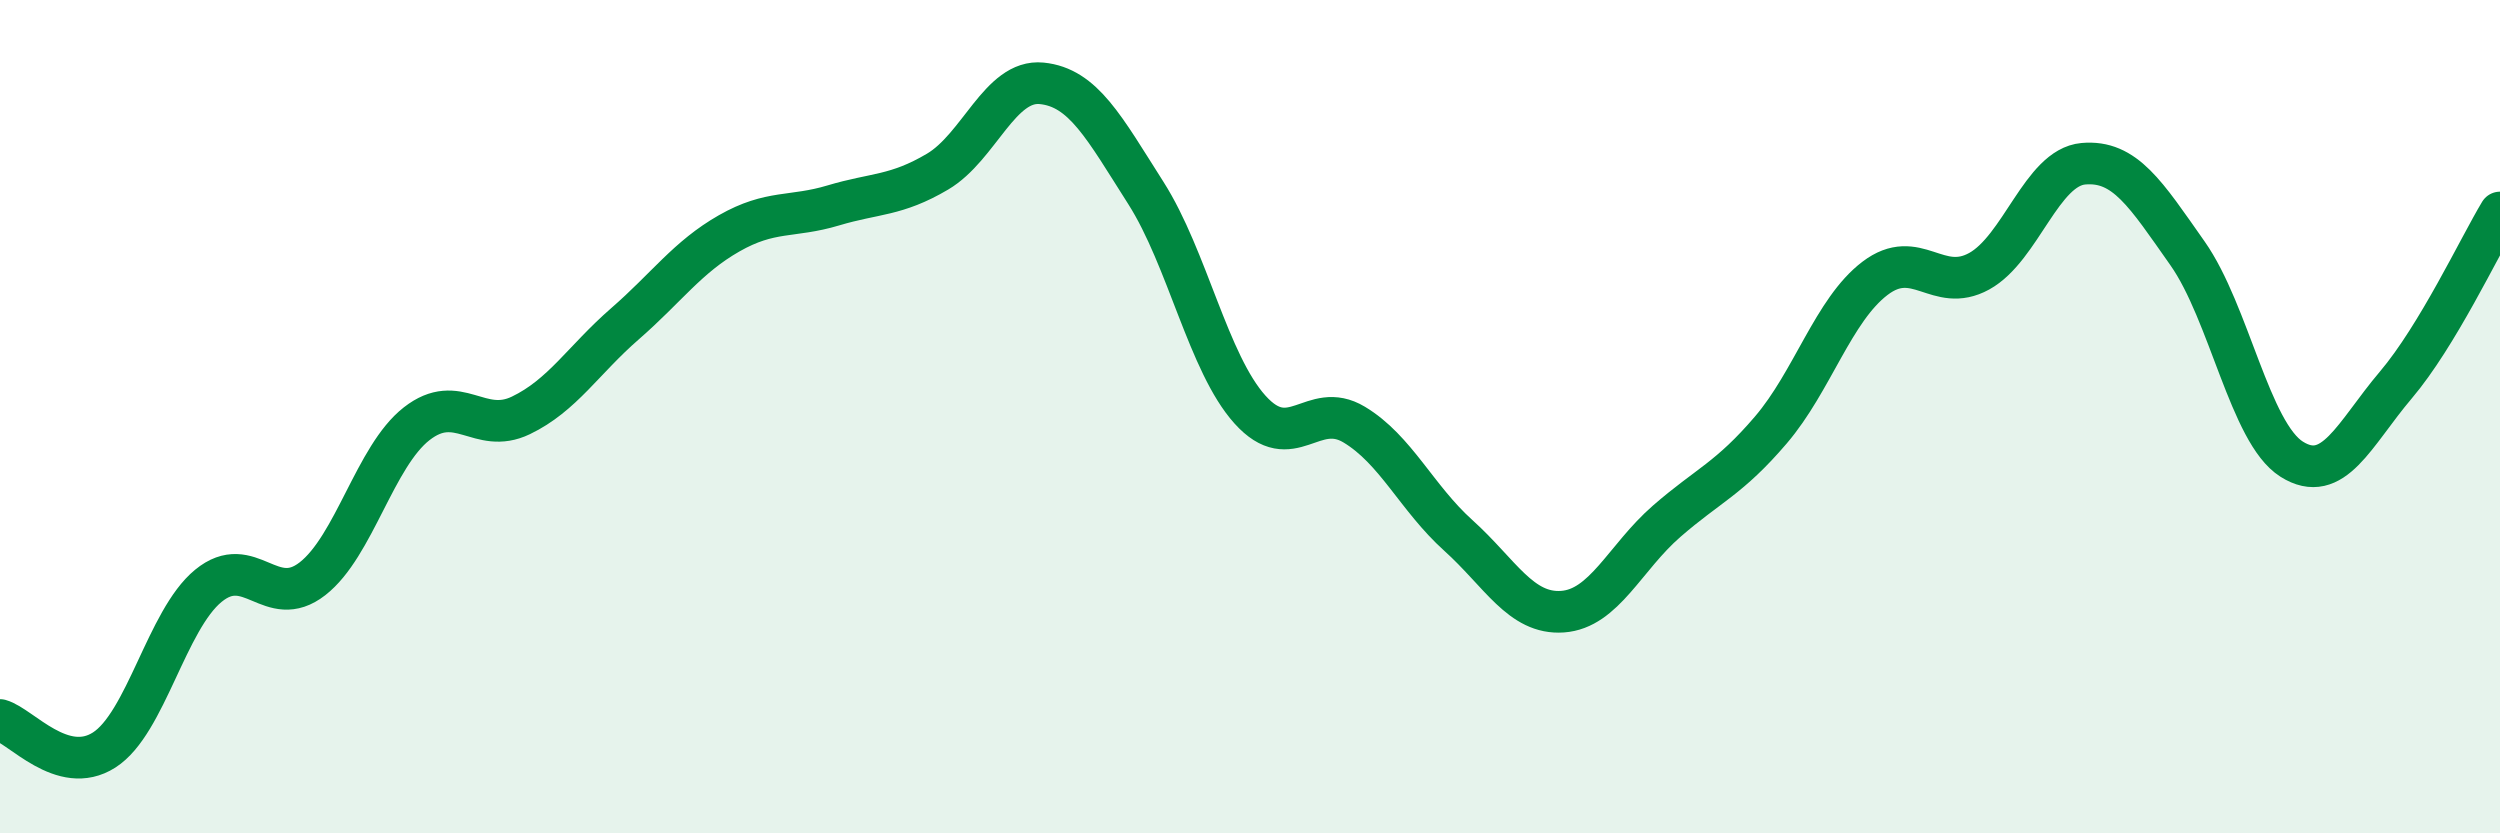
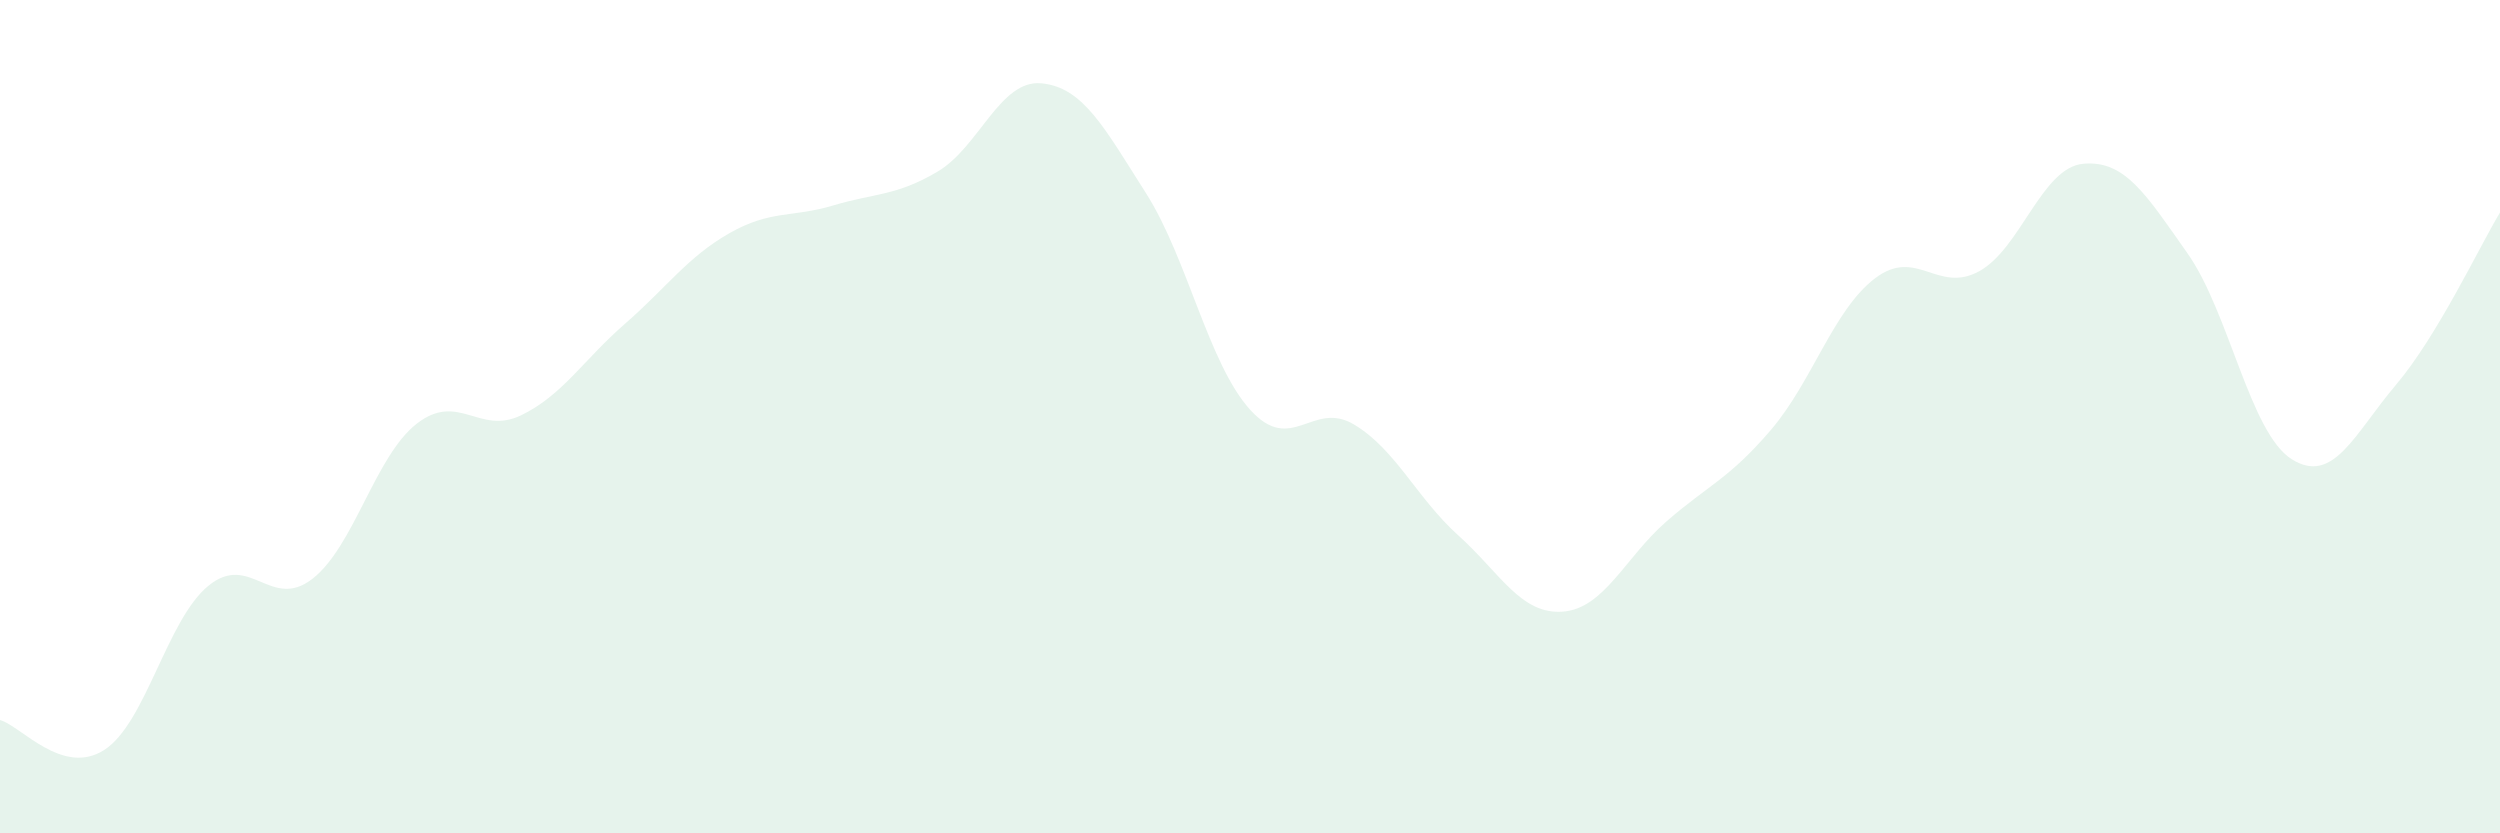
<svg xmlns="http://www.w3.org/2000/svg" width="60" height="20" viewBox="0 0 60 20">
  <path d="M 0,17.28 C 0.5,17.42 1.5,18.64 2.5,18 C 3.5,17.36 4,14.88 5,14.06 C 6,13.24 6.5,14.67 7.5,13.89 C 8.5,13.11 9,10.95 10,10.17 C 11,9.39 11.5,10.45 12.5,9.97 C 13.5,9.49 14,8.64 15,7.77 C 16,6.9 16.5,6.17 17.5,5.6 C 18.5,5.03 19,5.23 20,4.93 C 21,4.63 21.5,4.71 22.5,4.12 C 23.5,3.53 24,1.9 25,2 C 26,2.1 26.5,3.06 27.5,4.63 C 28.5,6.2 29,8.72 30,9.83 C 31,10.94 31.5,9.59 32.5,10.19 C 33.5,10.79 34,11.95 35,12.85 C 36,13.75 36.5,14.75 37.5,14.68 C 38.5,14.61 39,13.38 40,12.51 C 41,11.64 41.5,11.49 42.5,10.32 C 43.5,9.15 44,7.44 45,6.68 C 46,5.92 46.5,7.06 47.5,6.51 C 48.5,5.96 49,4.02 50,3.93 C 51,3.84 51.5,4.66 52.5,6.08 C 53.5,7.5 54,10.39 55,11.02 C 56,11.65 56.5,10.42 57.5,9.24 C 58.5,8.06 59.5,5.93 60,5.1L60 20L0 20Z" fill="#008740" opacity="0.1" stroke-linecap="round" stroke-linejoin="round" />
-   <path d="M 0,17.28 C 0.5,17.42 1.5,18.64 2.5,18 C 3.5,17.36 4,14.88 5,14.06 C 6,13.24 6.5,14.67 7.5,13.89 C 8.5,13.11 9,10.95 10,10.17 C 11,9.39 11.5,10.45 12.5,9.97 C 13.5,9.49 14,8.64 15,7.77 C 16,6.9 16.5,6.17 17.5,5.6 C 18.5,5.03 19,5.23 20,4.93 C 21,4.63 21.5,4.71 22.5,4.12 C 23.5,3.53 24,1.9 25,2 C 26,2.1 26.5,3.06 27.5,4.63 C 28.5,6.2 29,8.72 30,9.83 C 31,10.94 31.5,9.59 32.5,10.19 C 33.5,10.79 34,11.95 35,12.85 C 36,13.75 36.5,14.75 37.5,14.68 C 38.5,14.61 39,13.38 40,12.51 C 41,11.64 41.5,11.49 42.5,10.32 C 43.5,9.15 44,7.44 45,6.68 C 46,5.92 46.5,7.06 47.5,6.51 C 48.5,5.96 49,4.02 50,3.93 C 51,3.84 51.5,4.66 52.5,6.08 C 53.5,7.5 54,10.39 55,11.02 C 56,11.65 56.5,10.42 57.5,9.24 C 58.5,8.06 59.5,5.93 60,5.1" stroke="#008740" stroke-width="1" fill="none" stroke-linecap="round" stroke-linejoin="round" />
</svg>